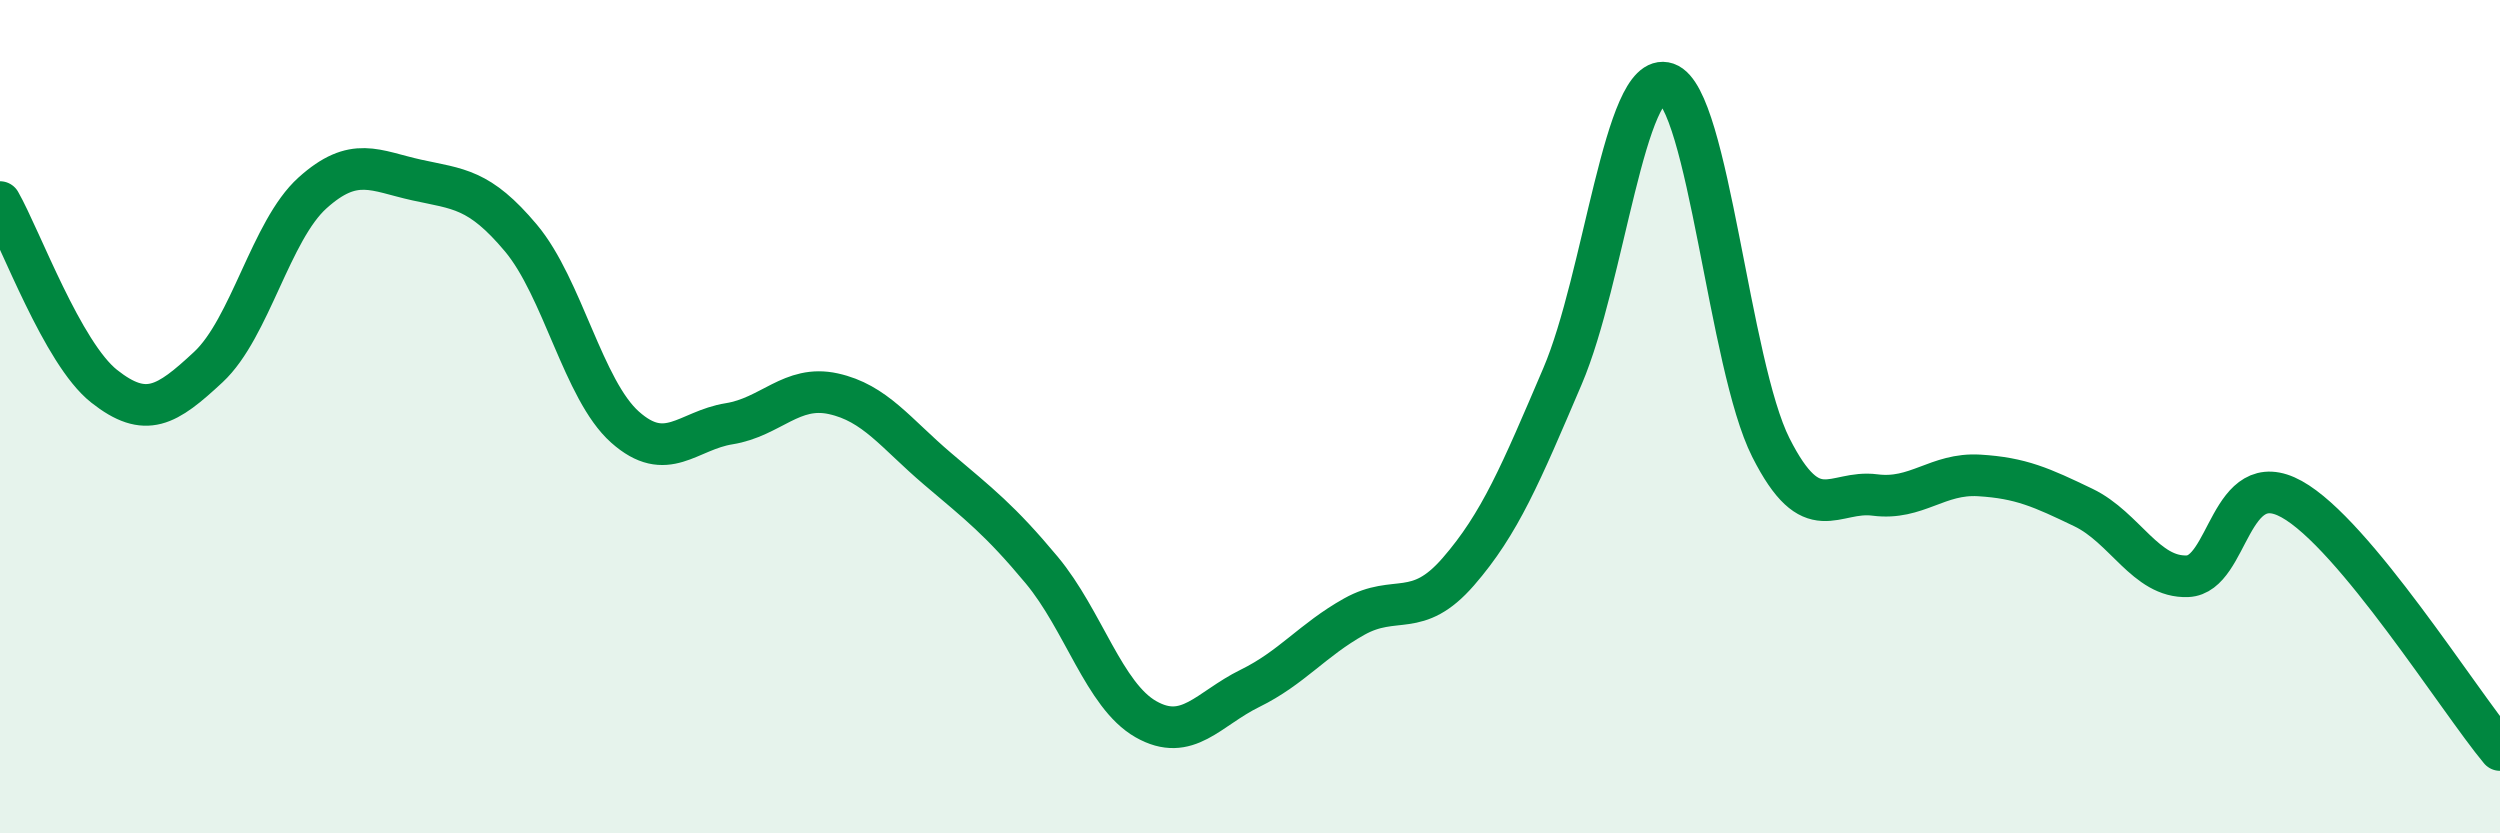
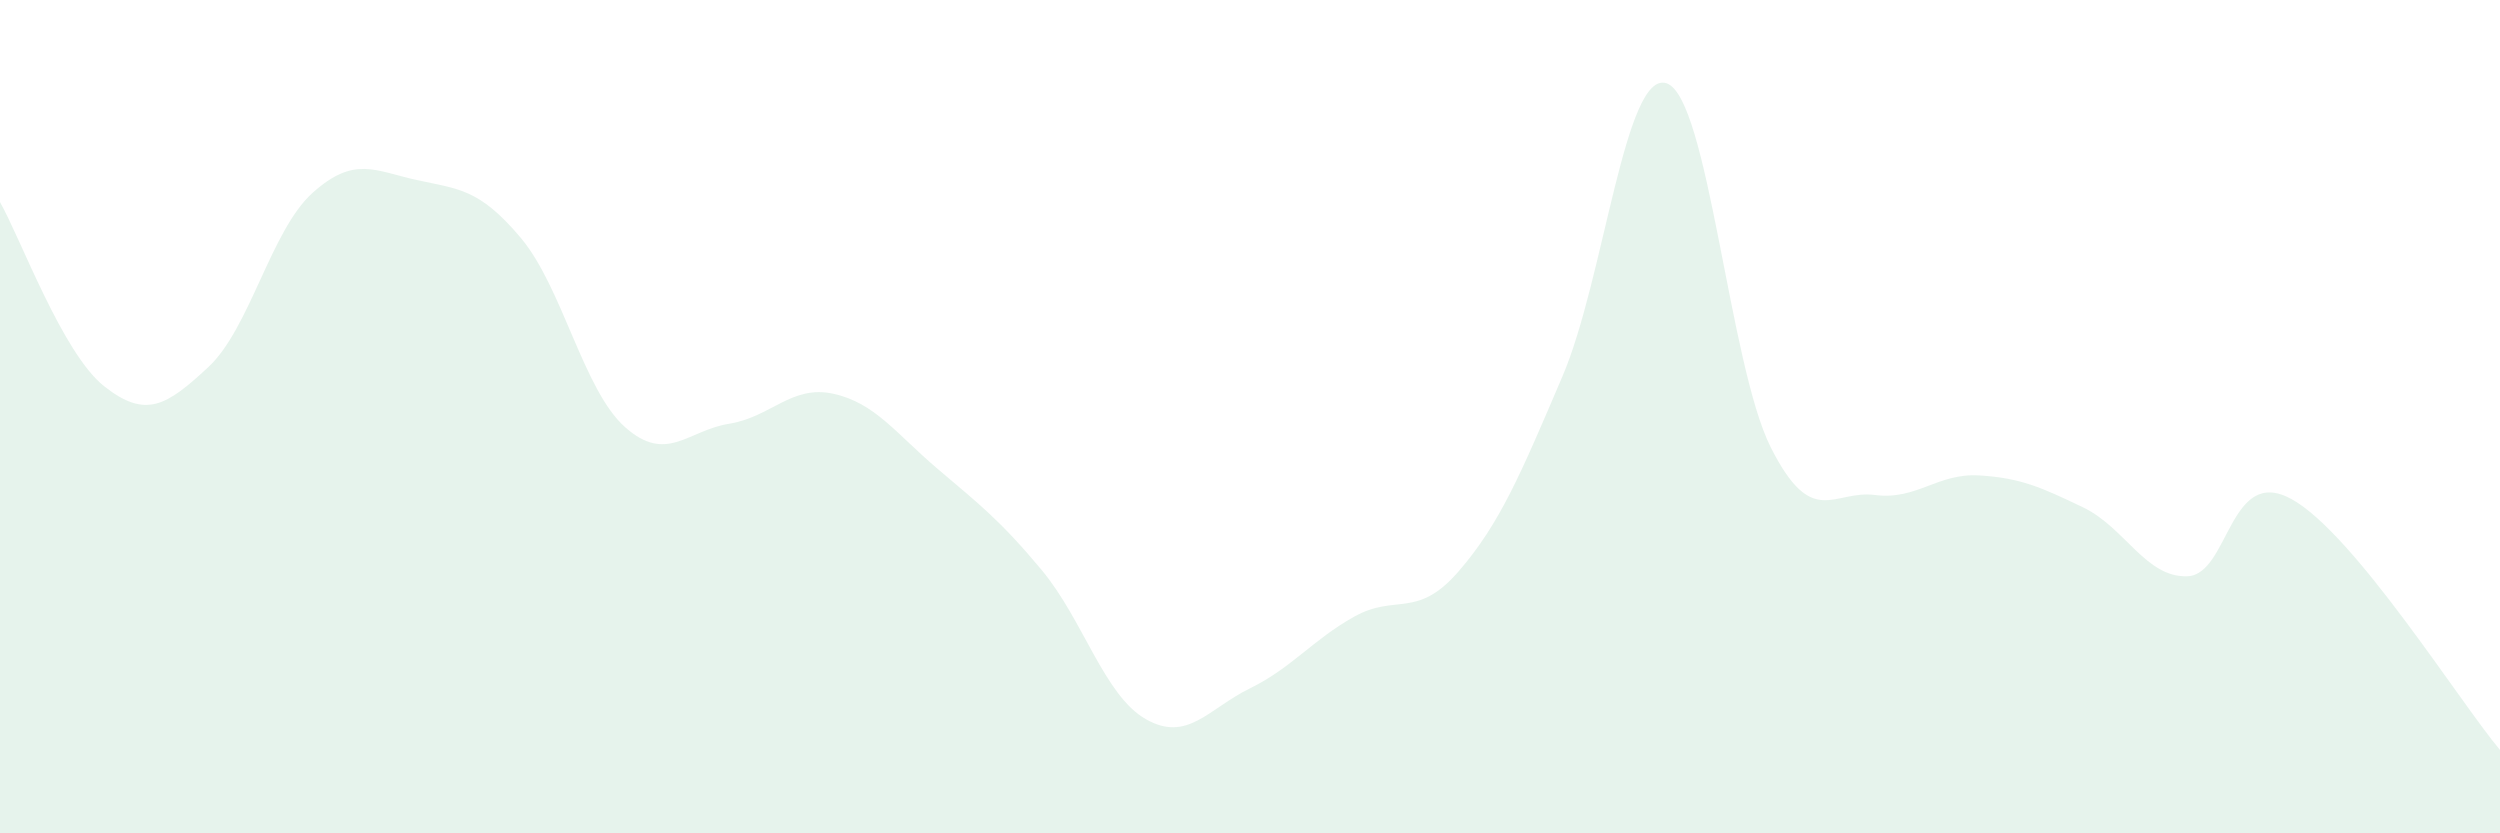
<svg xmlns="http://www.w3.org/2000/svg" width="60" height="20" viewBox="0 0 60 20">
  <path d="M 0,4.85 C 0.5,5.73 1.5,8.48 2.5,9.27 C 3.5,10.06 4,9.74 5,8.81 C 6,7.88 6.5,5.53 7.5,4.63 C 8.5,3.73 9,4.1 10,4.32 C 11,4.54 11.5,4.52 12.5,5.71 C 13.5,6.9 14,9.36 15,10.25 C 16,11.14 16.5,10.33 17.5,10.17 C 18.5,10.01 19,9.23 20,9.45 C 21,9.67 21.5,10.4 22.5,11.25 C 23.5,12.1 24,12.48 25,13.68 C 26,14.88 26.5,16.69 27.5,17.26 C 28.5,17.83 29,17.01 30,16.52 C 31,16.03 31.5,15.36 32.5,14.8 C 33.5,14.24 34,14.87 35,13.72 C 36,12.57 36.5,11.37 37.5,9.03 C 38.5,6.69 39,1.66 40,2 C 41,2.34 41.5,8.76 42.5,10.74 C 43.5,12.72 44,11.75 45,11.88 C 46,12.01 46.5,11.35 47.5,11.41 C 48.5,11.47 49,11.7 50,12.18 C 51,12.66 51.5,13.87 52.5,13.83 C 53.5,13.79 53.5,11.15 55,11.98 C 56.5,12.81 59,16.8 60,18L60 20L0 20Z" fill="#008740" opacity="0.1" stroke-linecap="round" stroke-linejoin="round" />
-   <path d="M 0,4.85 C 0.5,5.73 1.5,8.48 2.5,9.27 C 3.5,10.06 4,9.74 5,8.81 C 6,7.88 6.5,5.53 7.5,4.63 C 8.5,3.73 9,4.1 10,4.32 C 11,4.54 11.5,4.52 12.5,5.71 C 13.5,6.9 14,9.36 15,10.25 C 16,11.14 16.5,10.33 17.5,10.17 C 18.5,10.01 19,9.23 20,9.45 C 21,9.67 21.5,10.4 22.5,11.25 C 23.5,12.1 24,12.48 25,13.68 C 26,14.88 26.5,16.69 27.5,17.26 C 28.5,17.83 29,17.01 30,16.52 C 31,16.03 31.5,15.36 32.5,14.8 C 33.5,14.24 34,14.87 35,13.72 C 36,12.57 36.5,11.37 37.5,9.03 C 38.5,6.69 39,1.66 40,2 C 41,2.34 41.5,8.76 42.5,10.74 C 43.5,12.72 44,11.75 45,11.88 C 46,12.01 46.5,11.35 47.5,11.41 C 48.5,11.47 49,11.7 50,12.18 C 51,12.66 51.5,13.87 52.5,13.83 C 53.5,13.79 53.5,11.15 55,11.98 C 56.5,12.81 59,16.8 60,18" stroke="#008740" stroke-width="1" fill="none" stroke-linecap="round" stroke-linejoin="round" />
</svg>